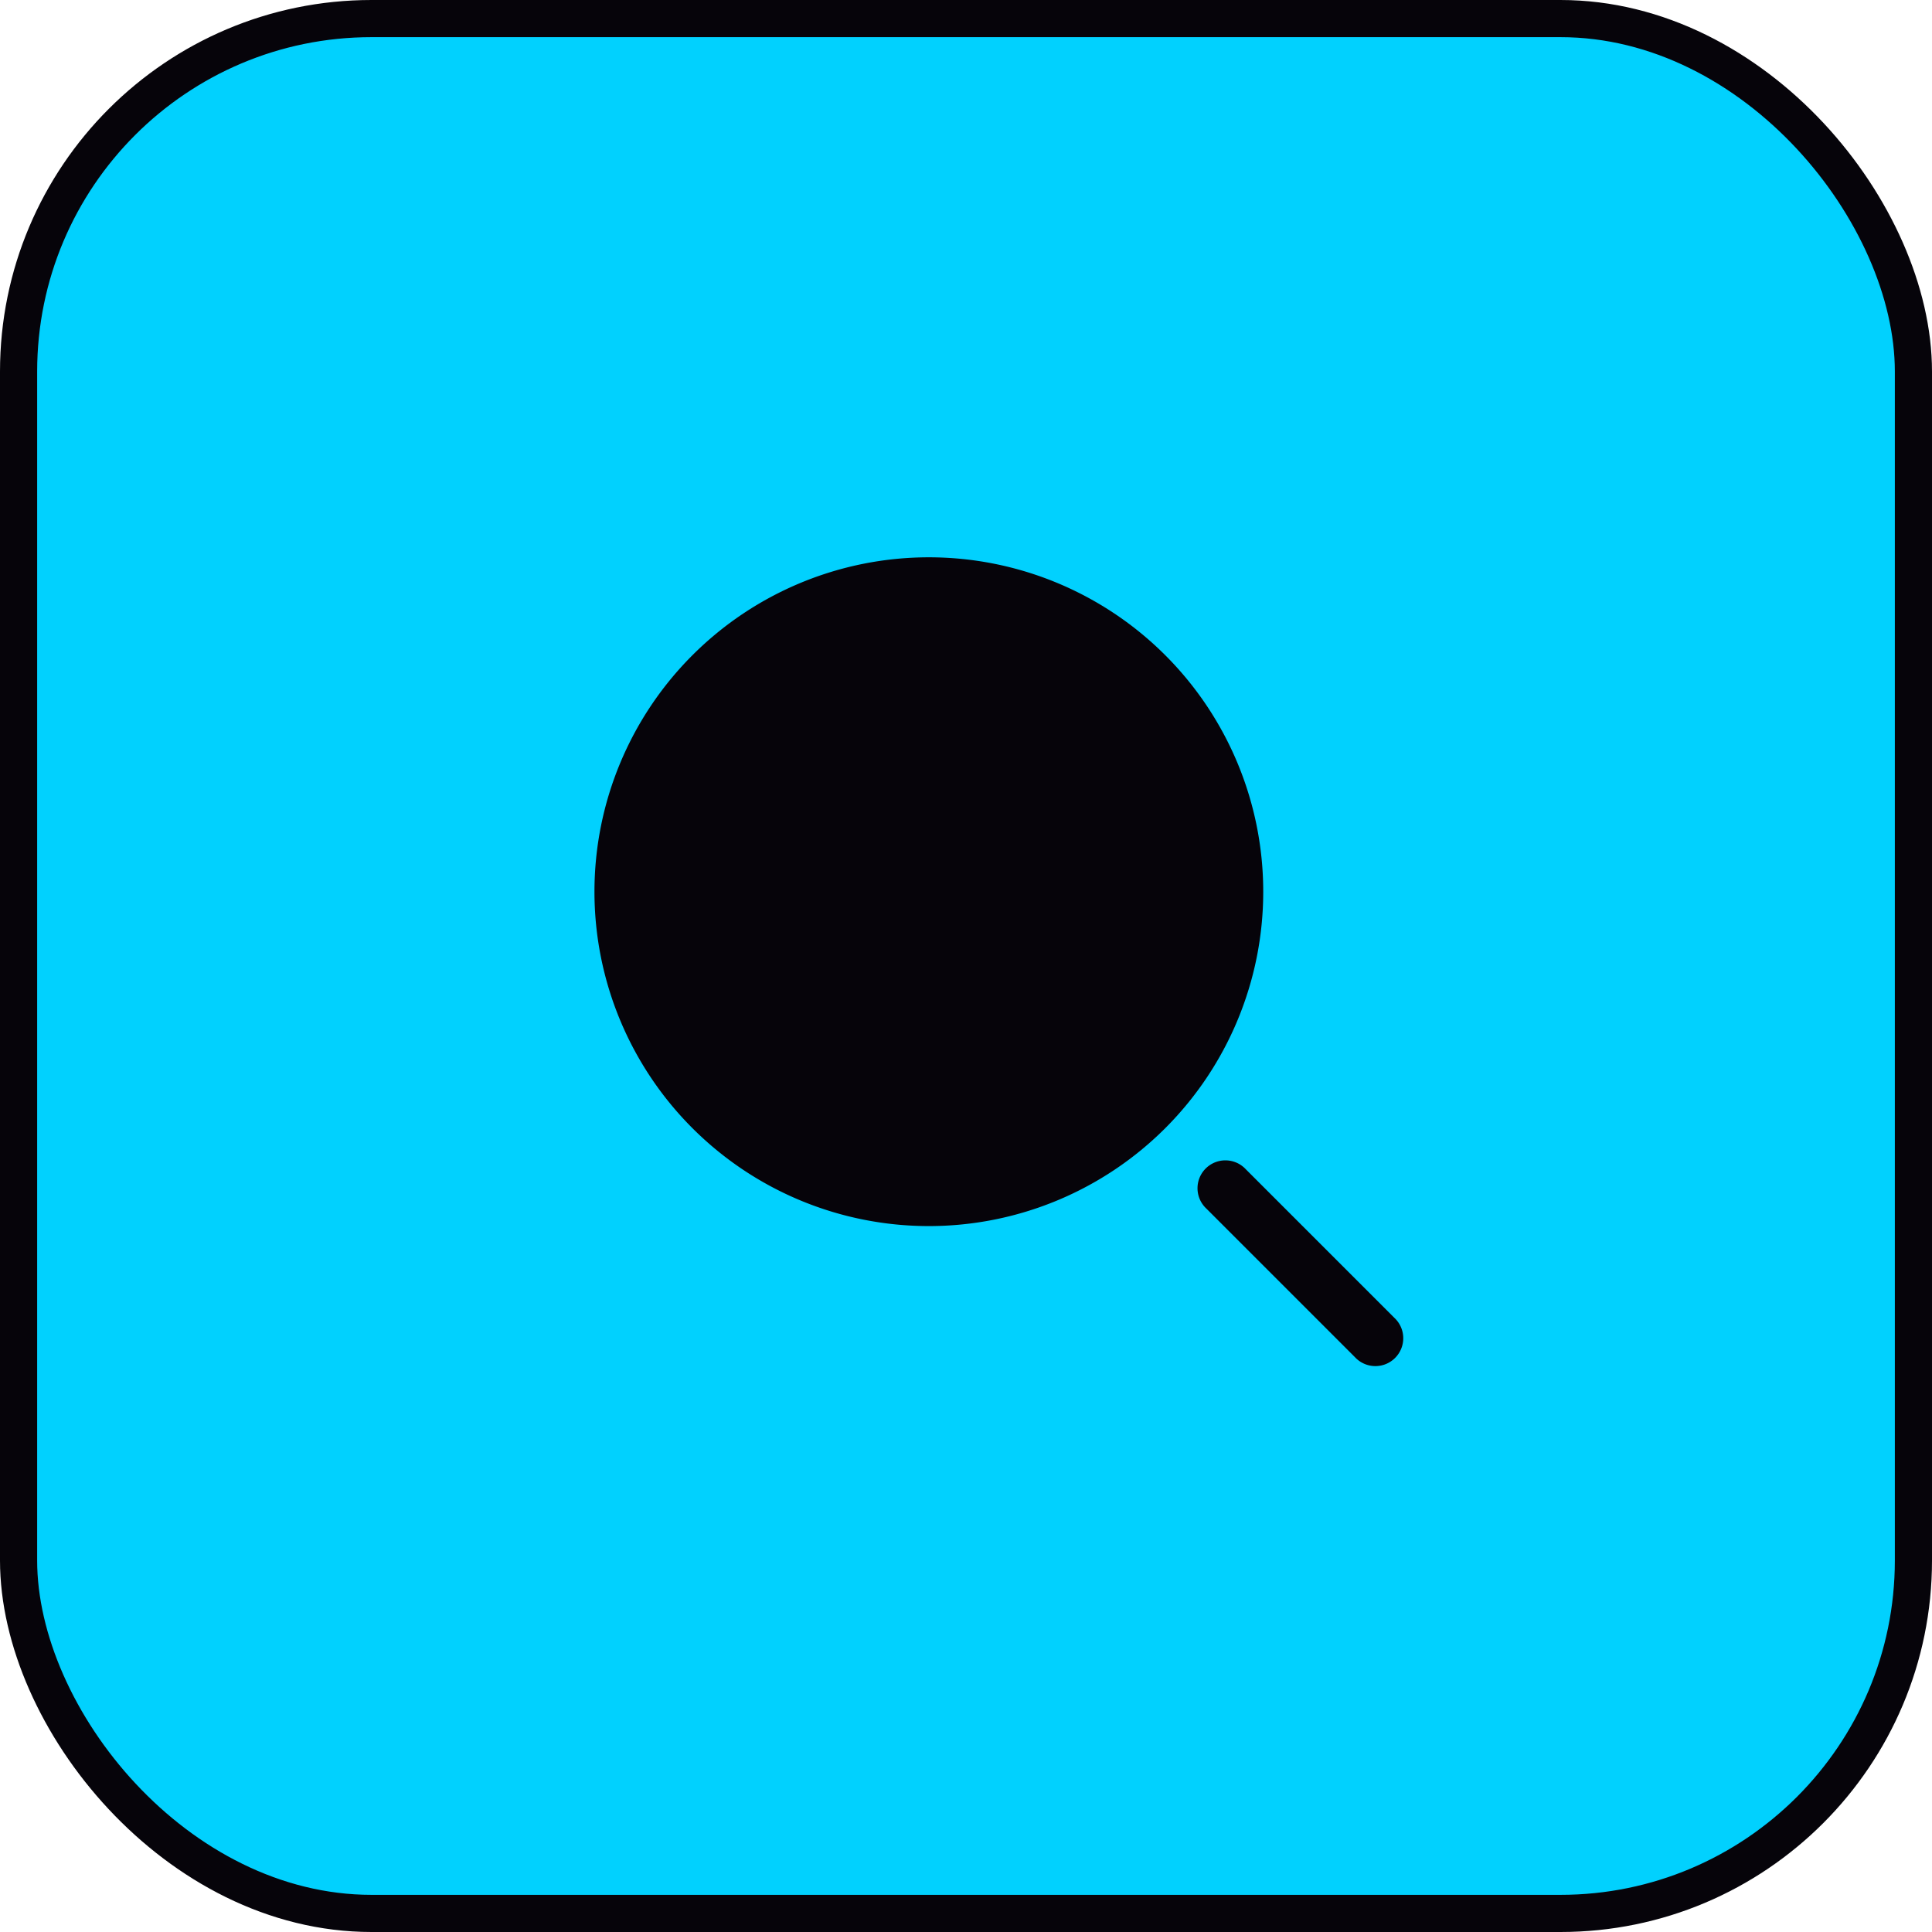
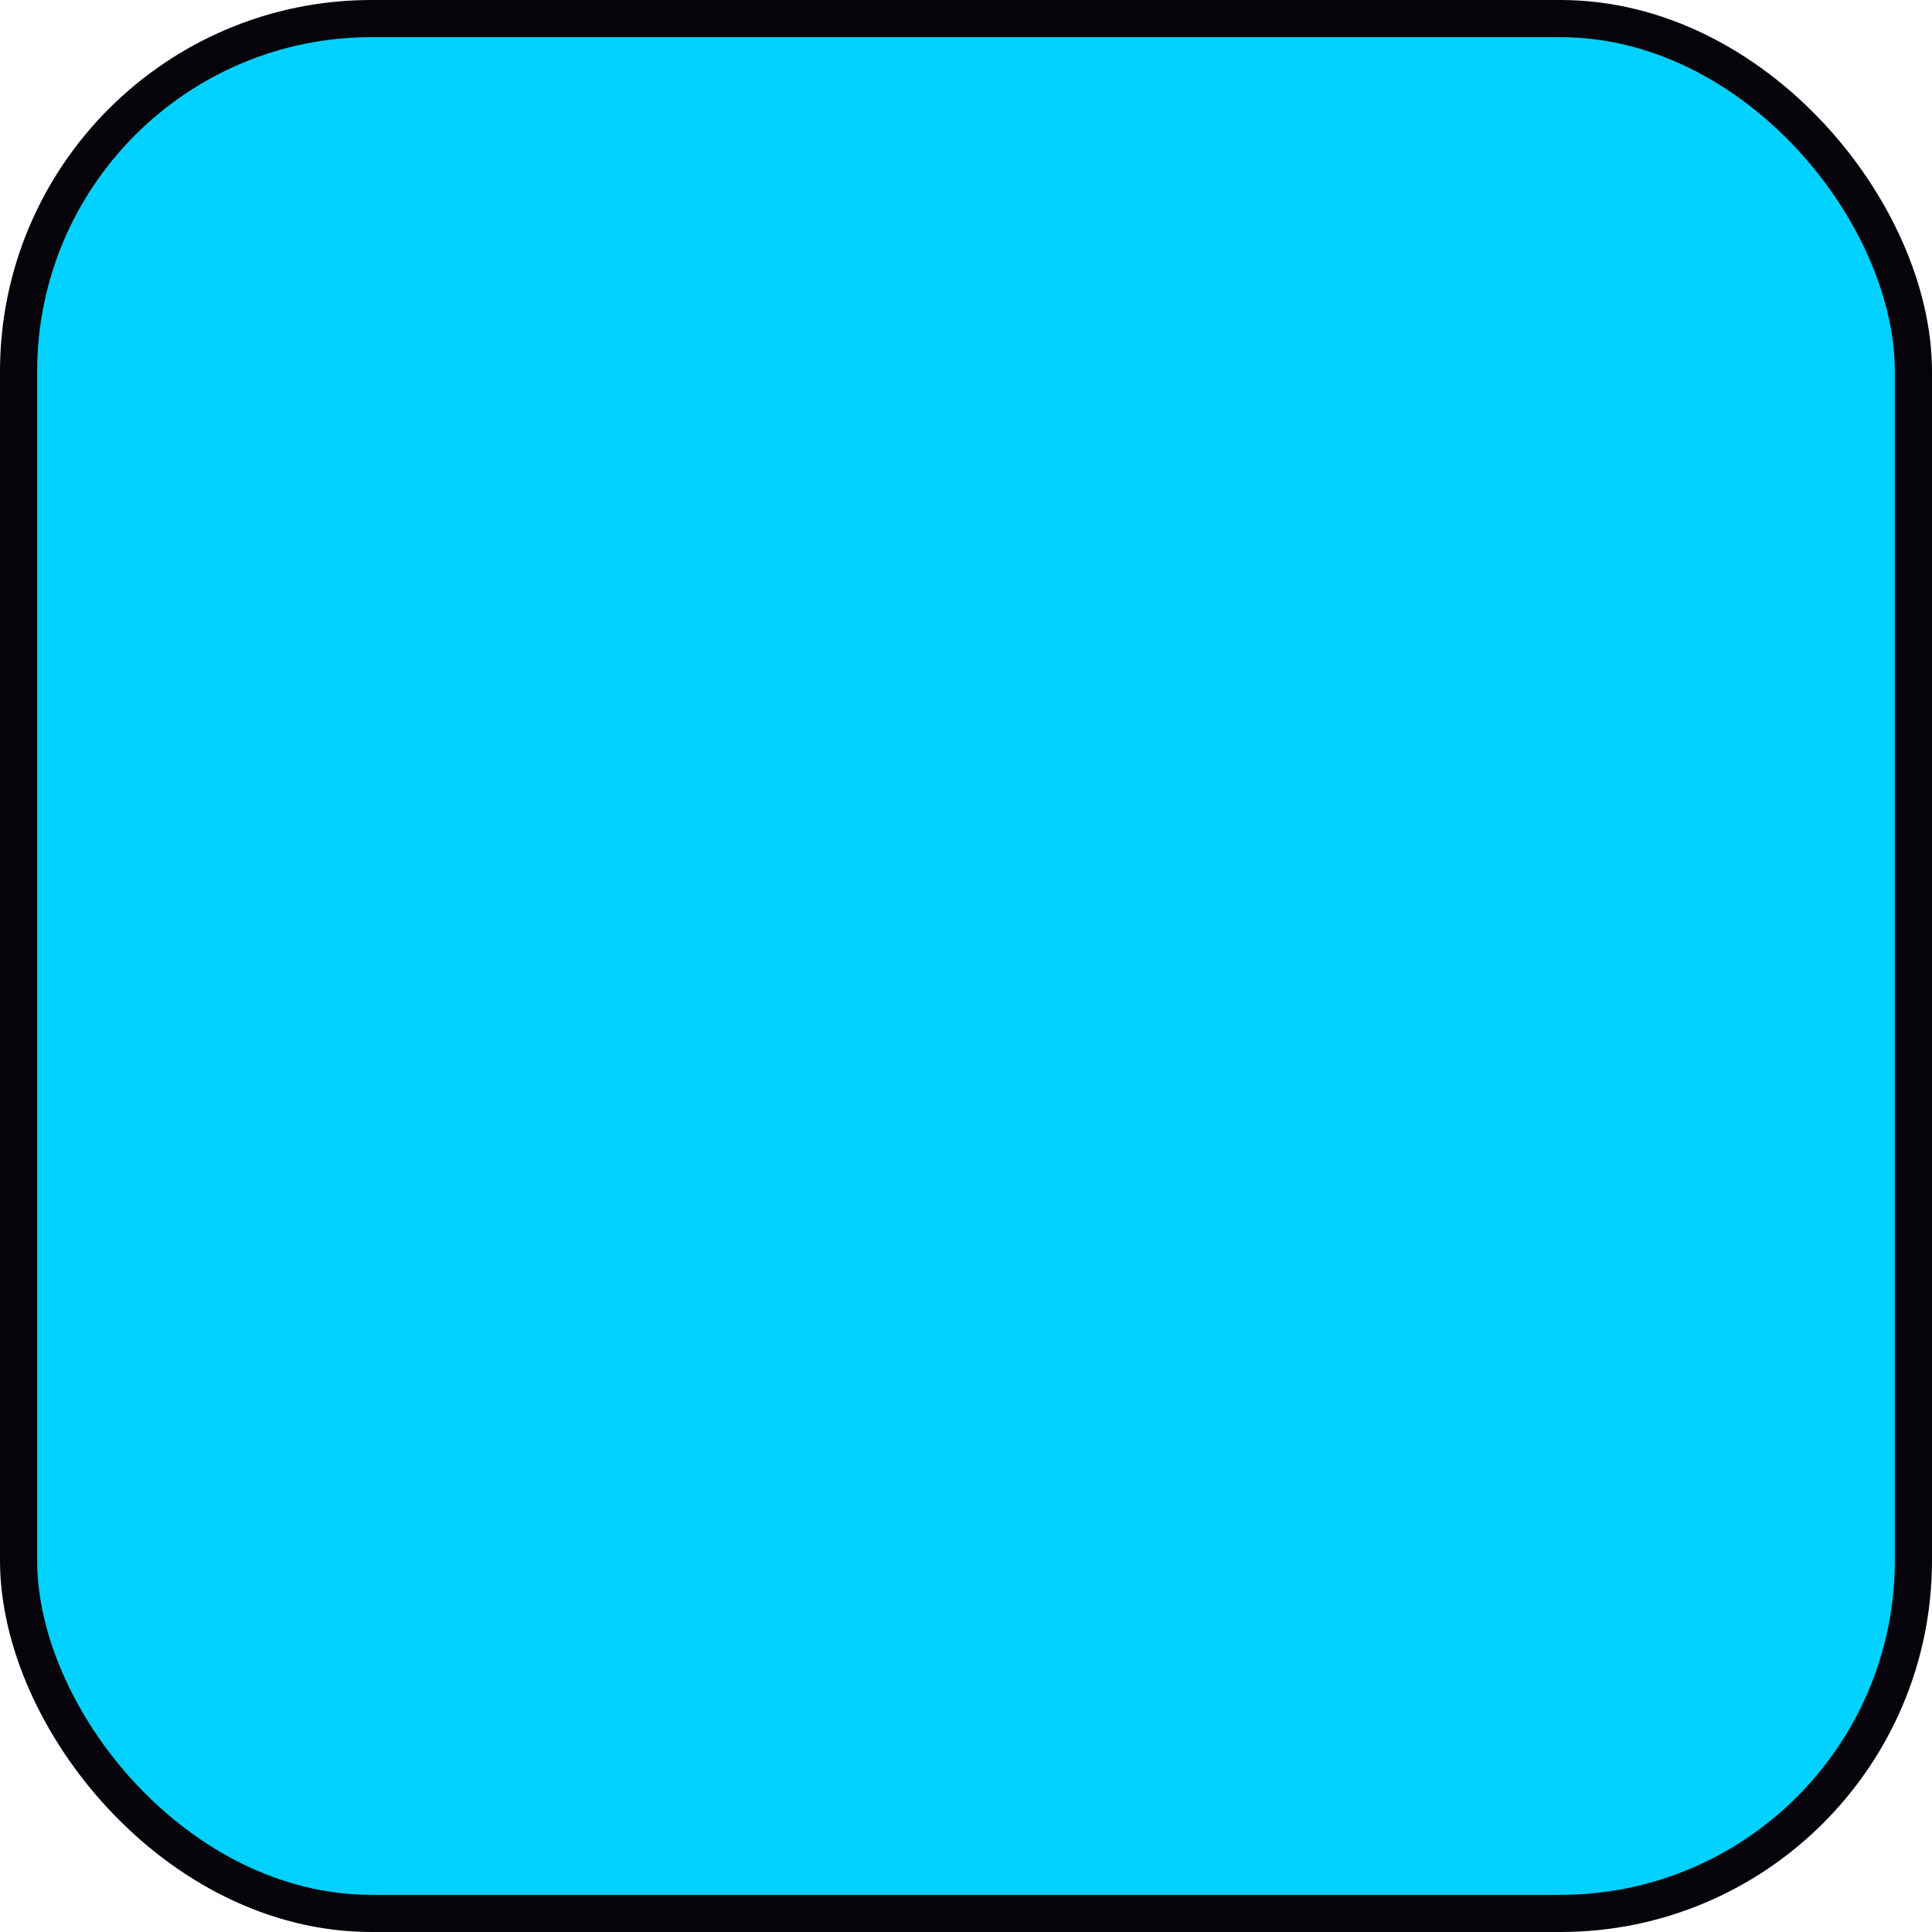
<svg xmlns="http://www.w3.org/2000/svg" width="52" height="52" fill="none">
  <rect width="51" height="51" x=".5" y=".5" fill="#01D1FE" rx="9.5" />
  <rect width="51" height="51" x=".5" y=".5" stroke="#06040A" rx="9.5" />
-   <path fill="#06040A" d="M16 24a9 9 0 1 1 18 0 9 9 0 0 1-18 0Zm17.53 7.47a.75.75 0 1 0-1.06 1.06l4 4a.75.75 0 1 0 1.06-1.06l-4-4Z" />
</svg>